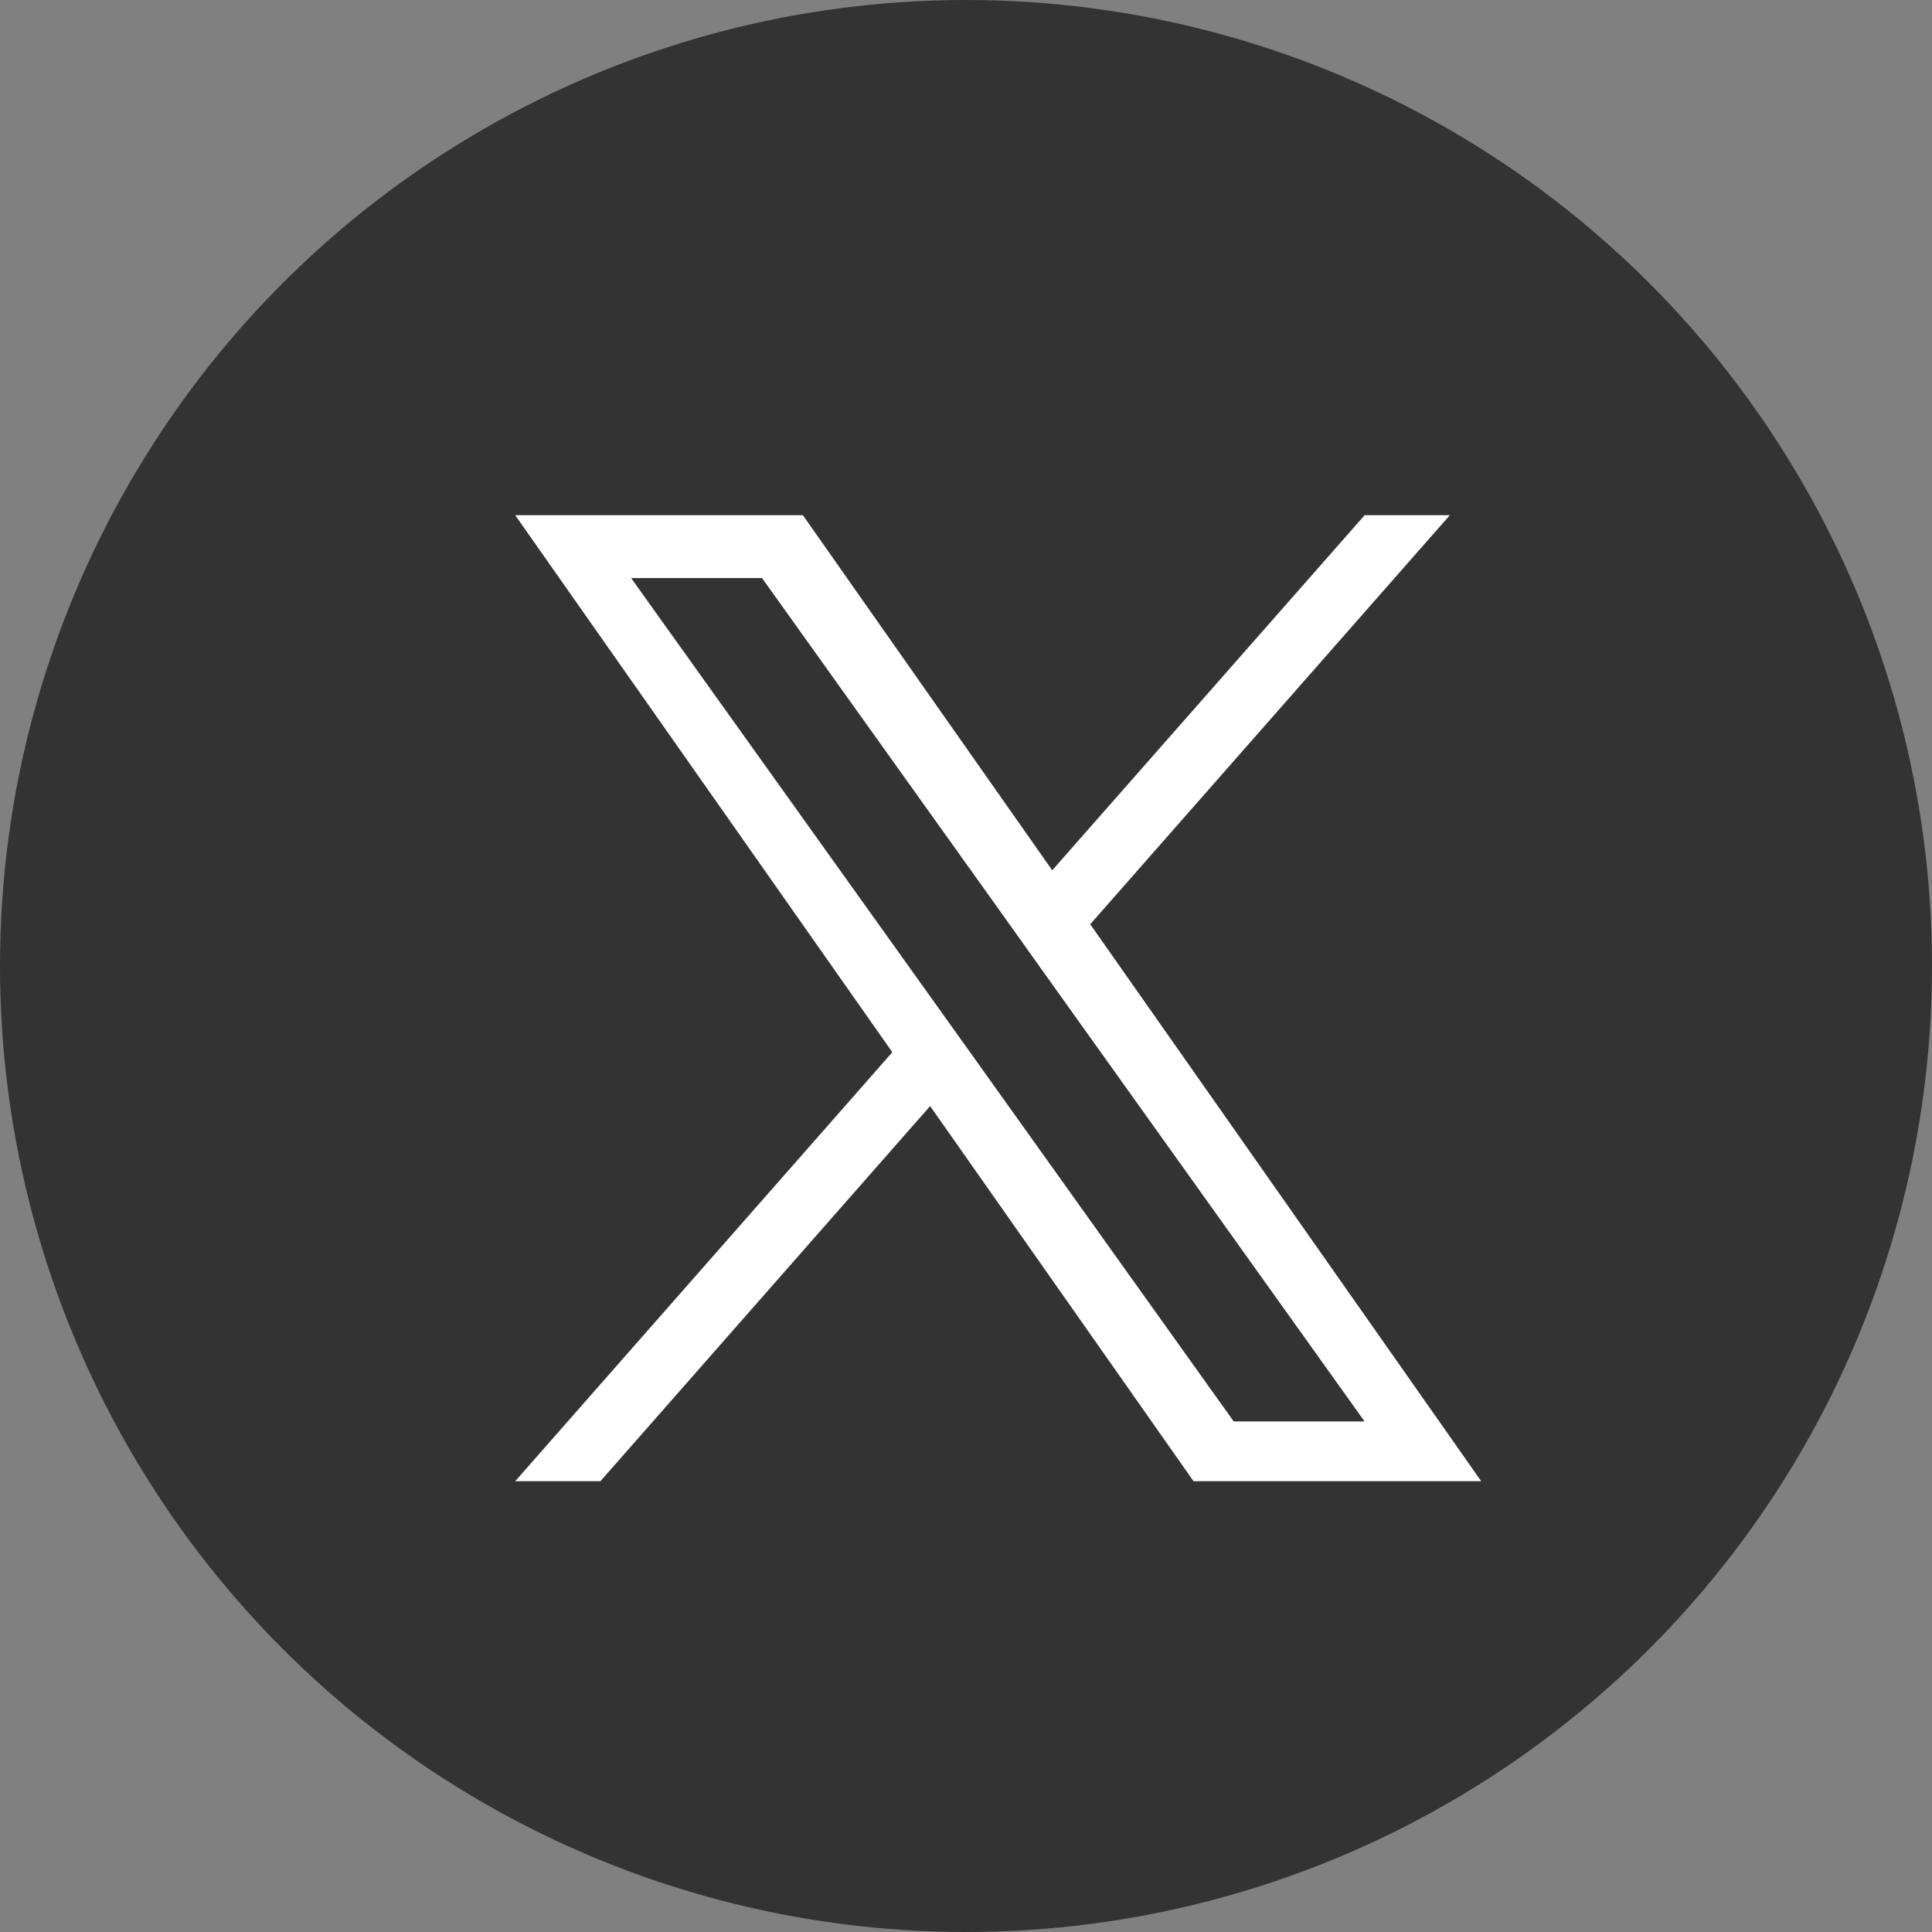
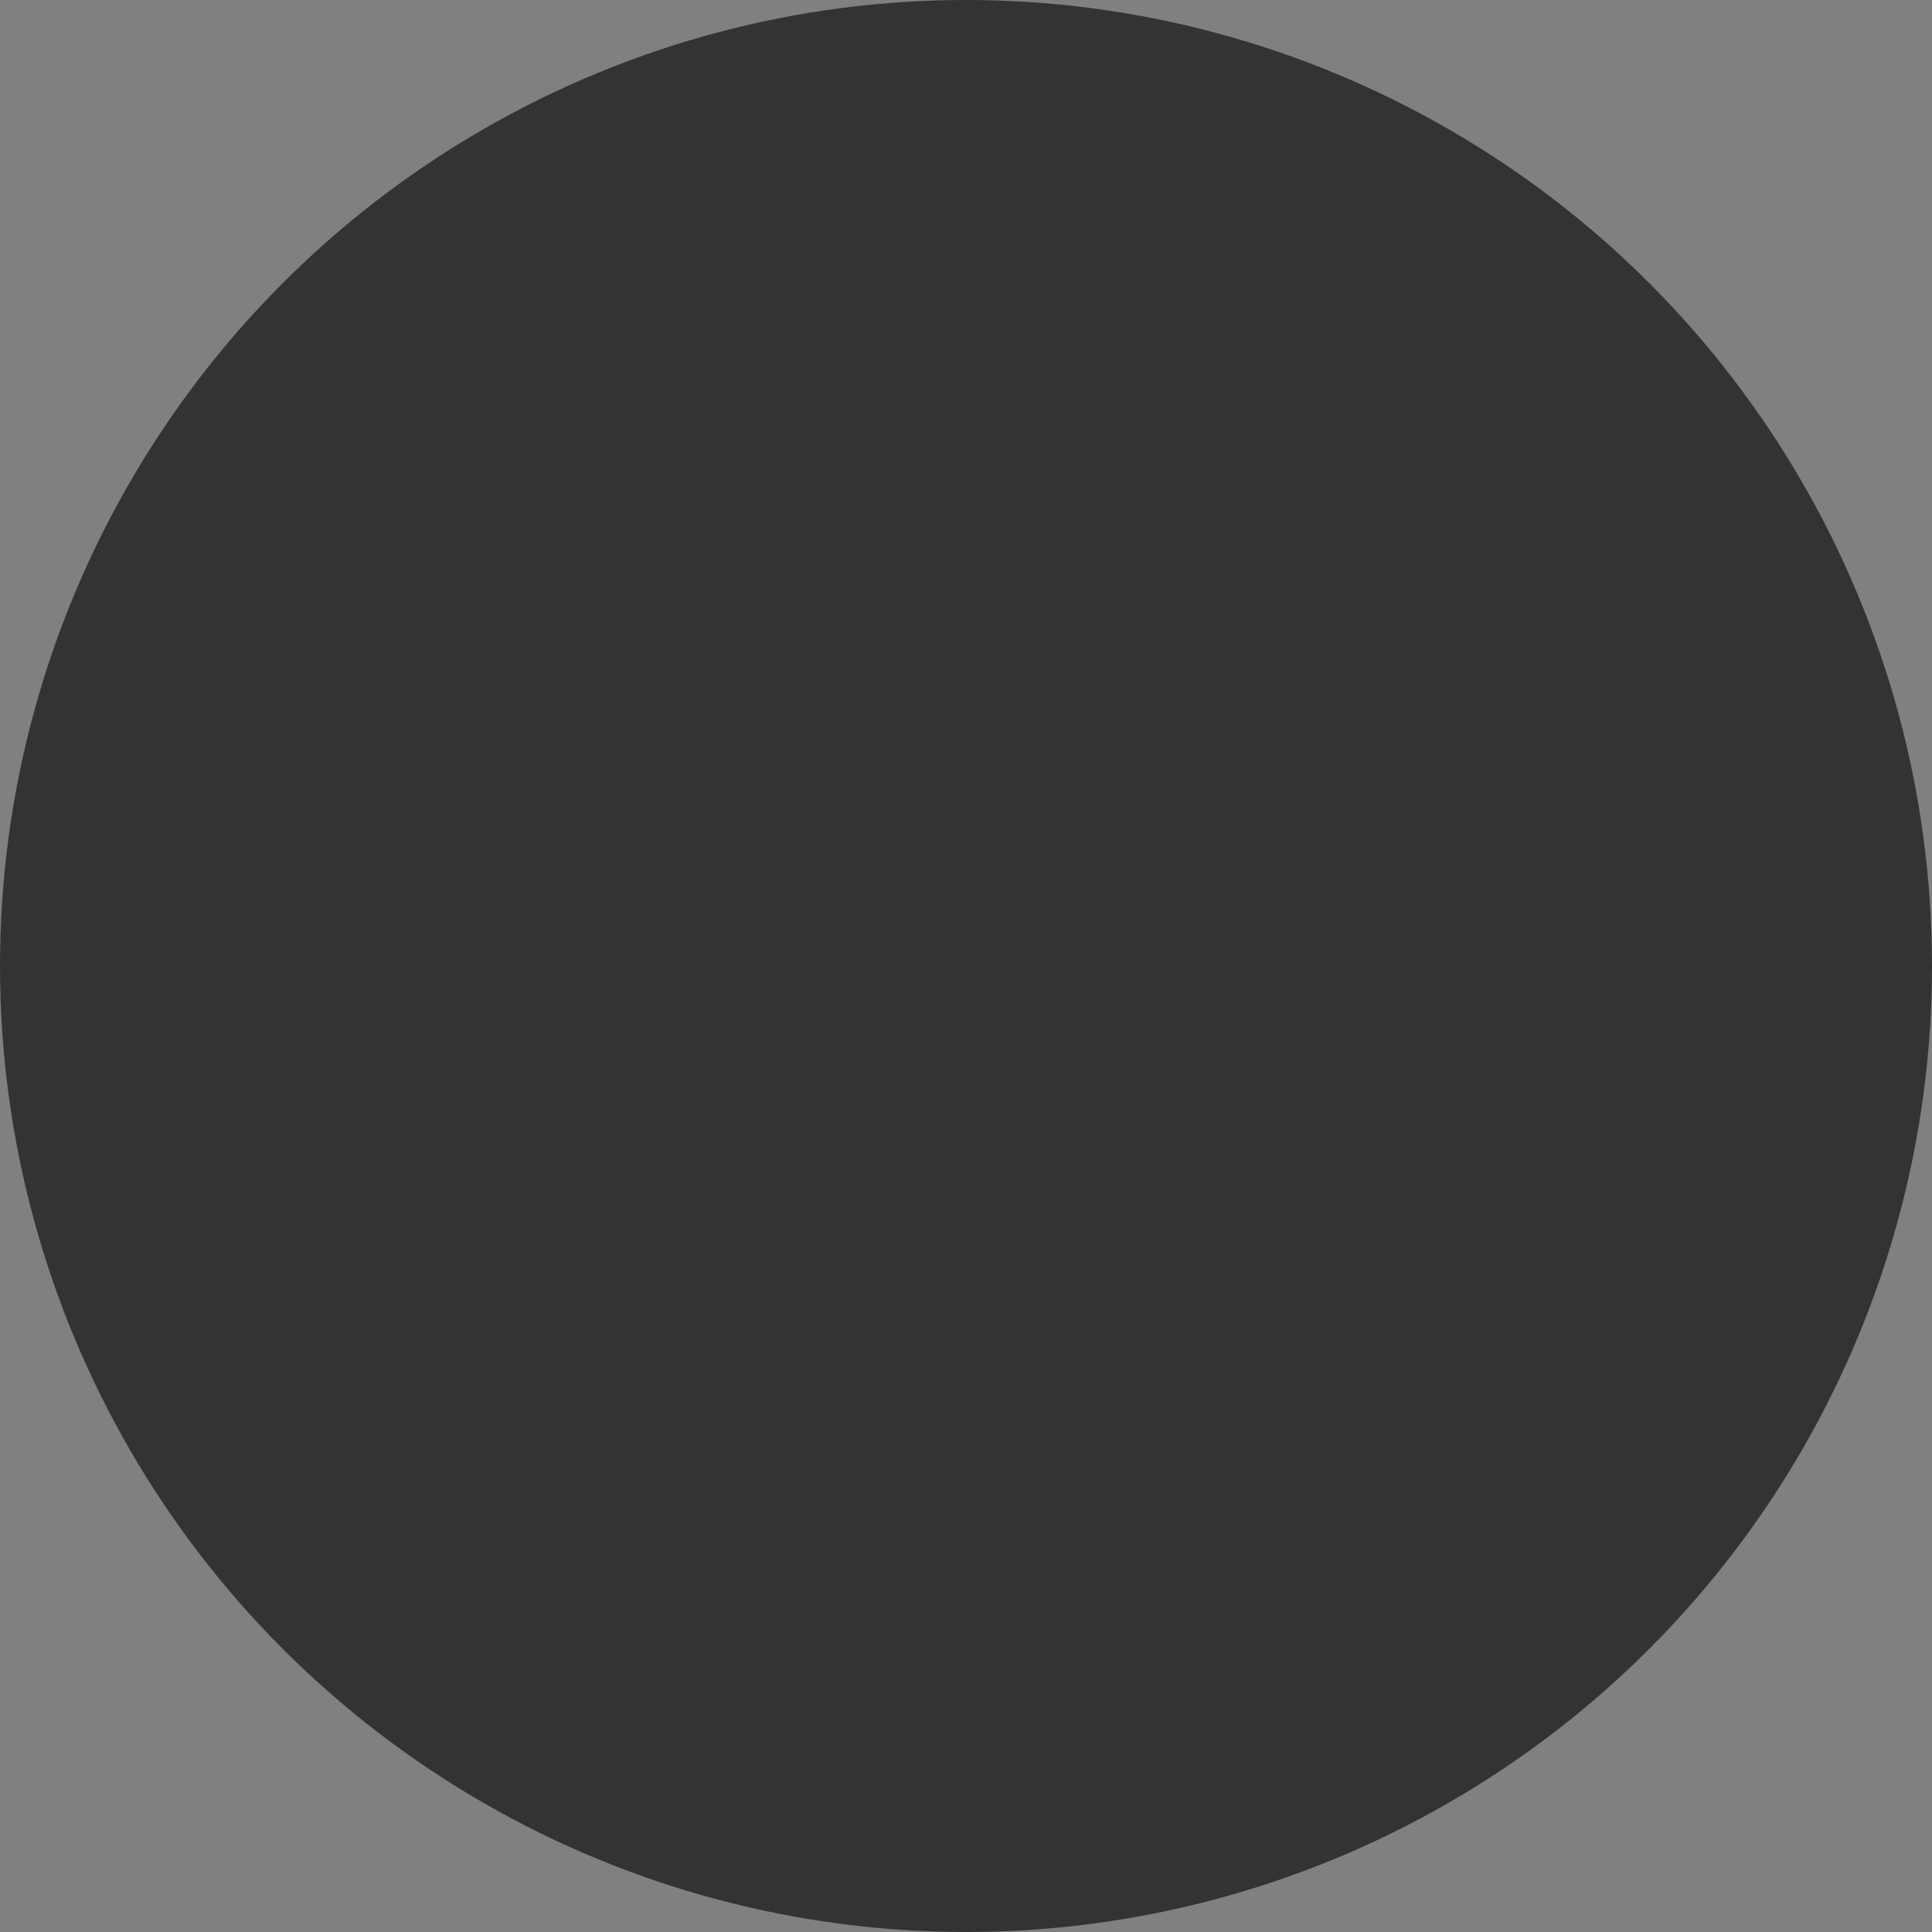
<svg xmlns="http://www.w3.org/2000/svg" width="30" height="30" viewBox="0 0 30 30">
  <rect x="0" y="0" width="30" height="30" fill="#808080" stroke="none" />
  <g id="グループ_8" data-name="グループ 8" transform="translate(-132 -599)">
    <circle id="楕円形_4" data-name="楕円形 4" cx="15" cy="15" r="15" transform="translate(132 599)" fill="#333" />
-     <path id="_11053970_x_logo_twitter_new_brand_icon" data-name="11053970_x_logo_twitter_new_brand_icon" d="M9.929,7.352,15.513,1H14.19L9.339,6.514,5.467,1H1L6.856,9.339,1,16H2.323l5.12-5.825L11.533,16H16ZM8.116,9.413l-.594-.831L2.8,1.976H4.833L8.644,7.309l.592.831,4.953,6.932H12.157Z" transform="translate(139 606)" fill="#fff" />
  </g>
</svg>